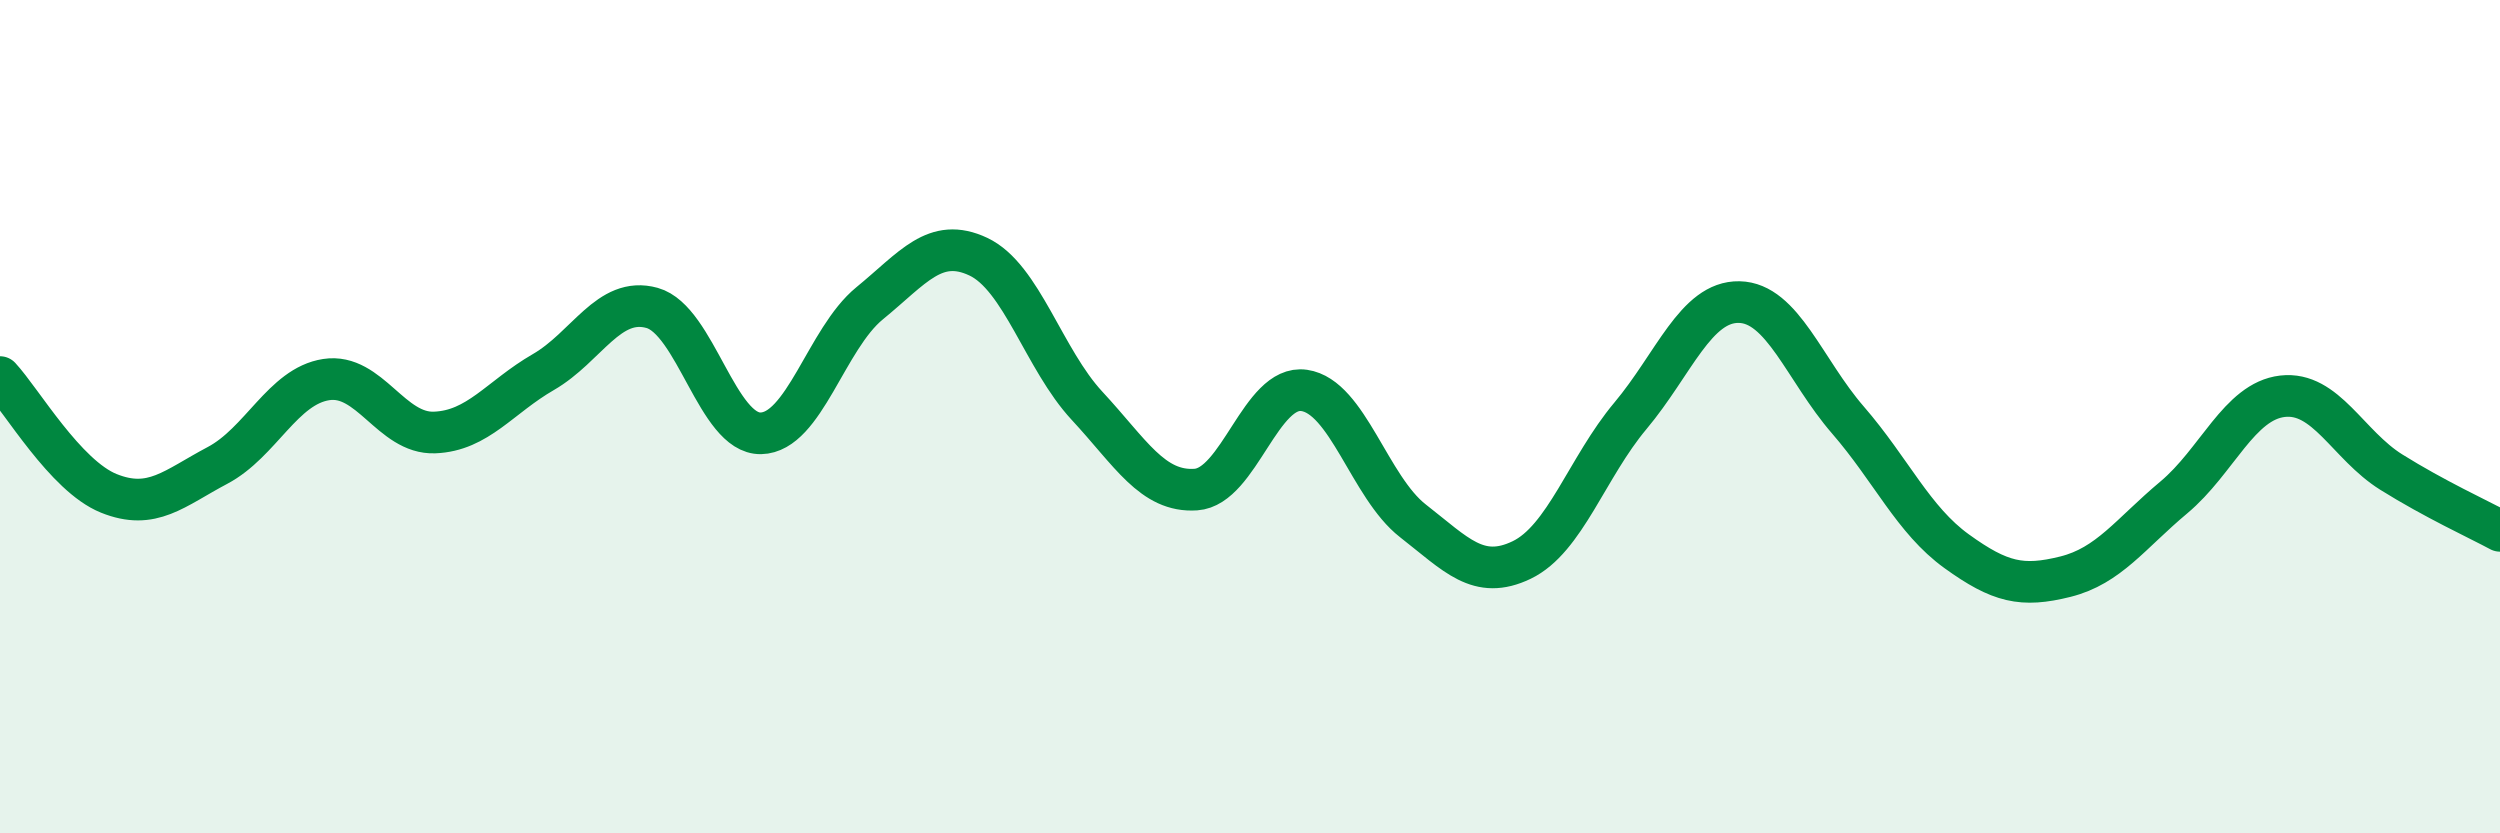
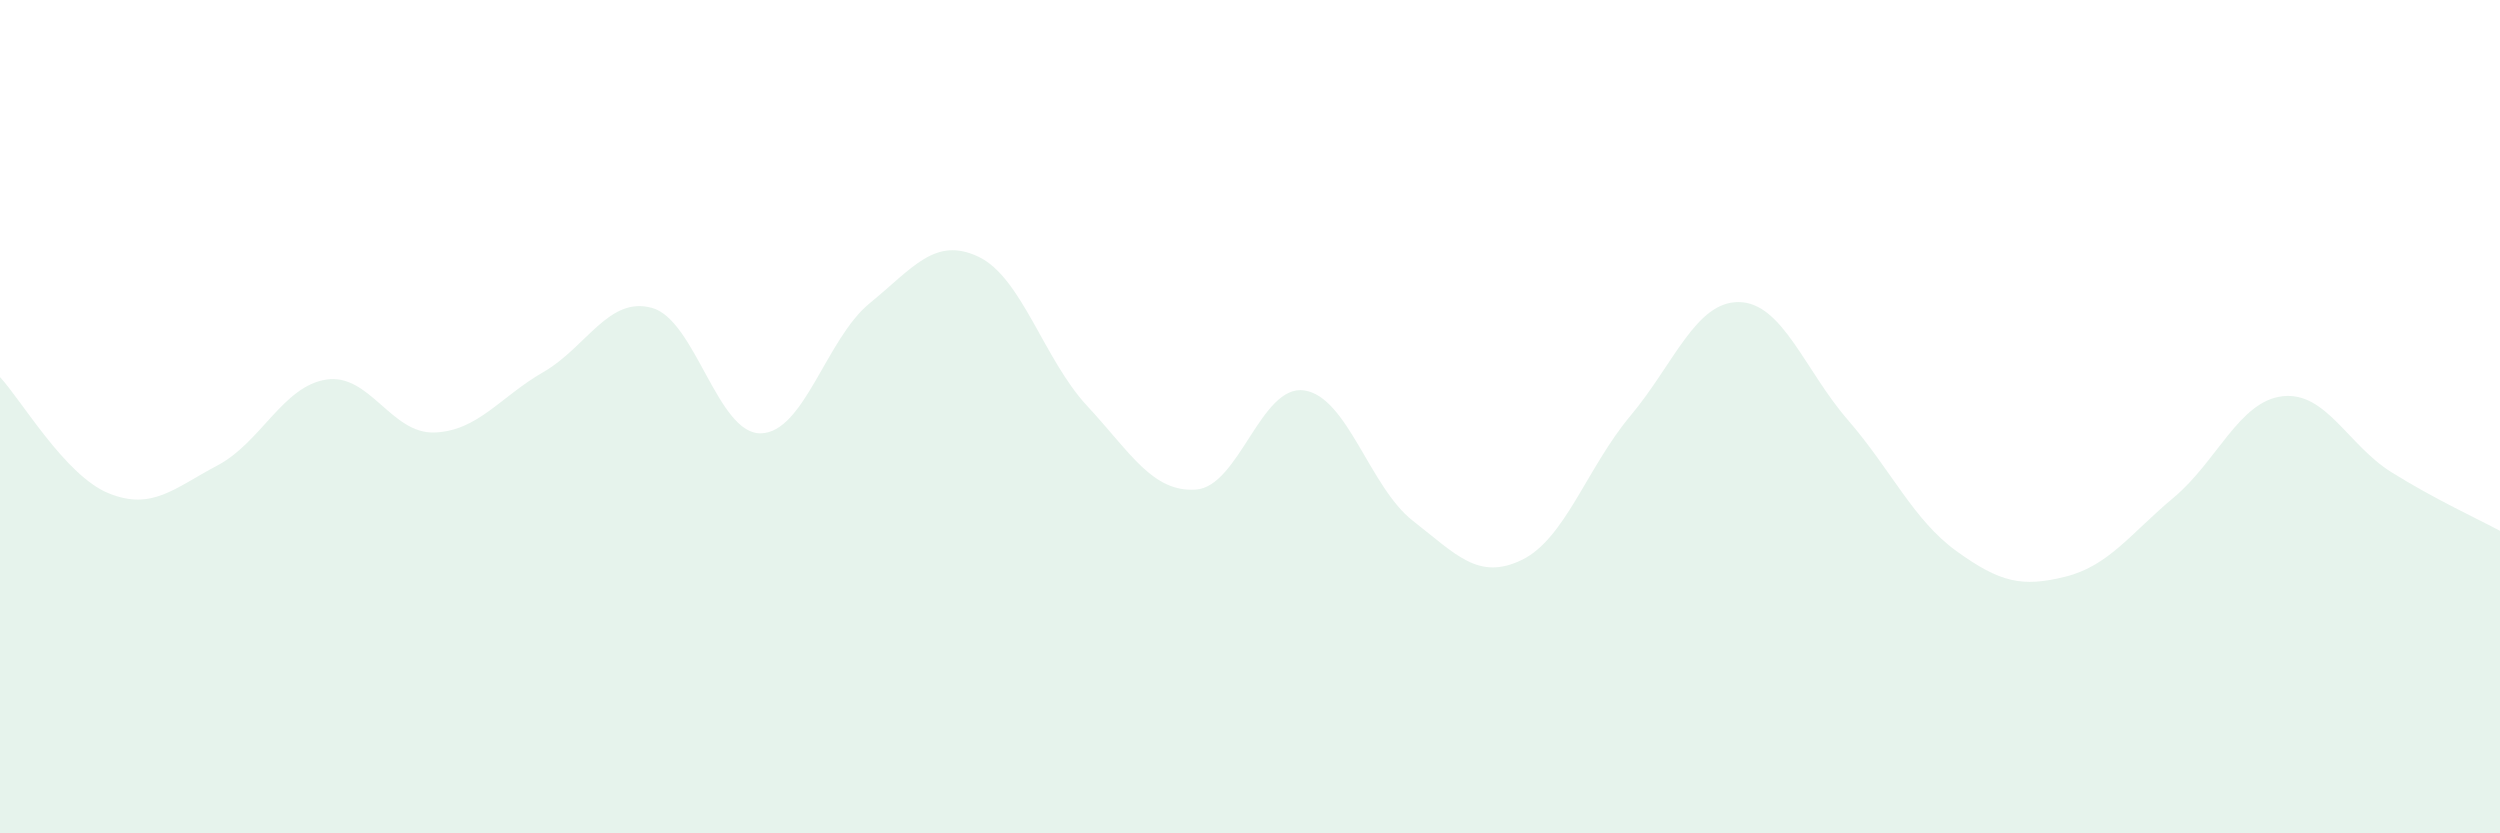
<svg xmlns="http://www.w3.org/2000/svg" width="60" height="20" viewBox="0 0 60 20">
  <path d="M 0,9.05 C 0.52,9.61 1.57,11.42 2.61,11.84 C 3.65,12.26 4.18,11.72 5.22,11.17 C 6.26,10.62 6.79,9.27 7.83,9.11 C 8.87,8.95 9.39,10.42 10.43,10.38 C 11.47,10.34 12,9.53 13.04,8.93 C 14.08,8.33 14.61,7.1 15.65,7.39 C 16.69,7.68 17.22,10.42 18.26,10.4 C 19.3,10.38 19.83,8.13 20.87,7.28 C 21.91,6.43 22.44,5.67 23.48,6.16 C 24.52,6.65 25.05,8.62 26.09,9.74 C 27.13,10.86 27.66,11.82 28.7,11.75 C 29.74,11.68 30.26,9.22 31.3,9.37 C 32.34,9.52 32.87,11.69 33.91,12.5 C 34.95,13.31 35.48,13.94 36.52,13.44 C 37.56,12.94 38.09,11.22 39.13,9.98 C 40.17,8.74 40.7,7.23 41.74,7.25 C 42.78,7.27 43.31,8.88 44.35,10.08 C 45.39,11.28 45.92,12.48 46.96,13.23 C 48,13.98 48.53,14.1 49.57,13.84 C 50.61,13.58 51.13,12.81 52.17,11.94 C 53.21,11.07 53.74,9.63 54.78,9.51 C 55.82,9.39 56.35,10.68 57.39,11.33 C 58.43,11.98 59.48,12.46 60,12.74L60 20L0 20Z" fill="#008740" opacity="0.1" stroke-linecap="round" stroke-linejoin="round" />
-   <path d="M 0,9.05 C 0.52,9.61 1.57,11.42 2.61,11.84 C 3.65,12.26 4.18,11.72 5.22,11.17 C 6.26,10.62 6.79,9.27 7.83,9.11 C 8.87,8.95 9.39,10.42 10.43,10.38 C 11.47,10.34 12,9.53 13.04,8.93 C 14.08,8.33 14.61,7.1 15.65,7.39 C 16.69,7.68 17.22,10.42 18.26,10.4 C 19.3,10.38 19.83,8.13 20.87,7.28 C 21.91,6.43 22.44,5.67 23.48,6.16 C 24.52,6.65 25.05,8.62 26.09,9.74 C 27.13,10.86 27.66,11.82 28.7,11.75 C 29.74,11.68 30.26,9.22 31.3,9.37 C 32.34,9.52 32.87,11.69 33.91,12.5 C 34.95,13.31 35.48,13.94 36.52,13.44 C 37.56,12.94 38.09,11.22 39.13,9.98 C 40.17,8.74 40.7,7.23 41.74,7.25 C 42.78,7.27 43.31,8.88 44.35,10.08 C 45.39,11.28 45.92,12.48 46.96,13.23 C 48,13.98 48.53,14.1 49.57,13.84 C 50.61,13.58 51.13,12.81 52.17,11.94 C 53.21,11.07 53.74,9.63 54.78,9.51 C 55.82,9.39 56.35,10.68 57.39,11.33 C 58.43,11.98 59.48,12.46 60,12.74" stroke="#008740" stroke-width="1" fill="none" stroke-linecap="round" stroke-linejoin="round" />
</svg>